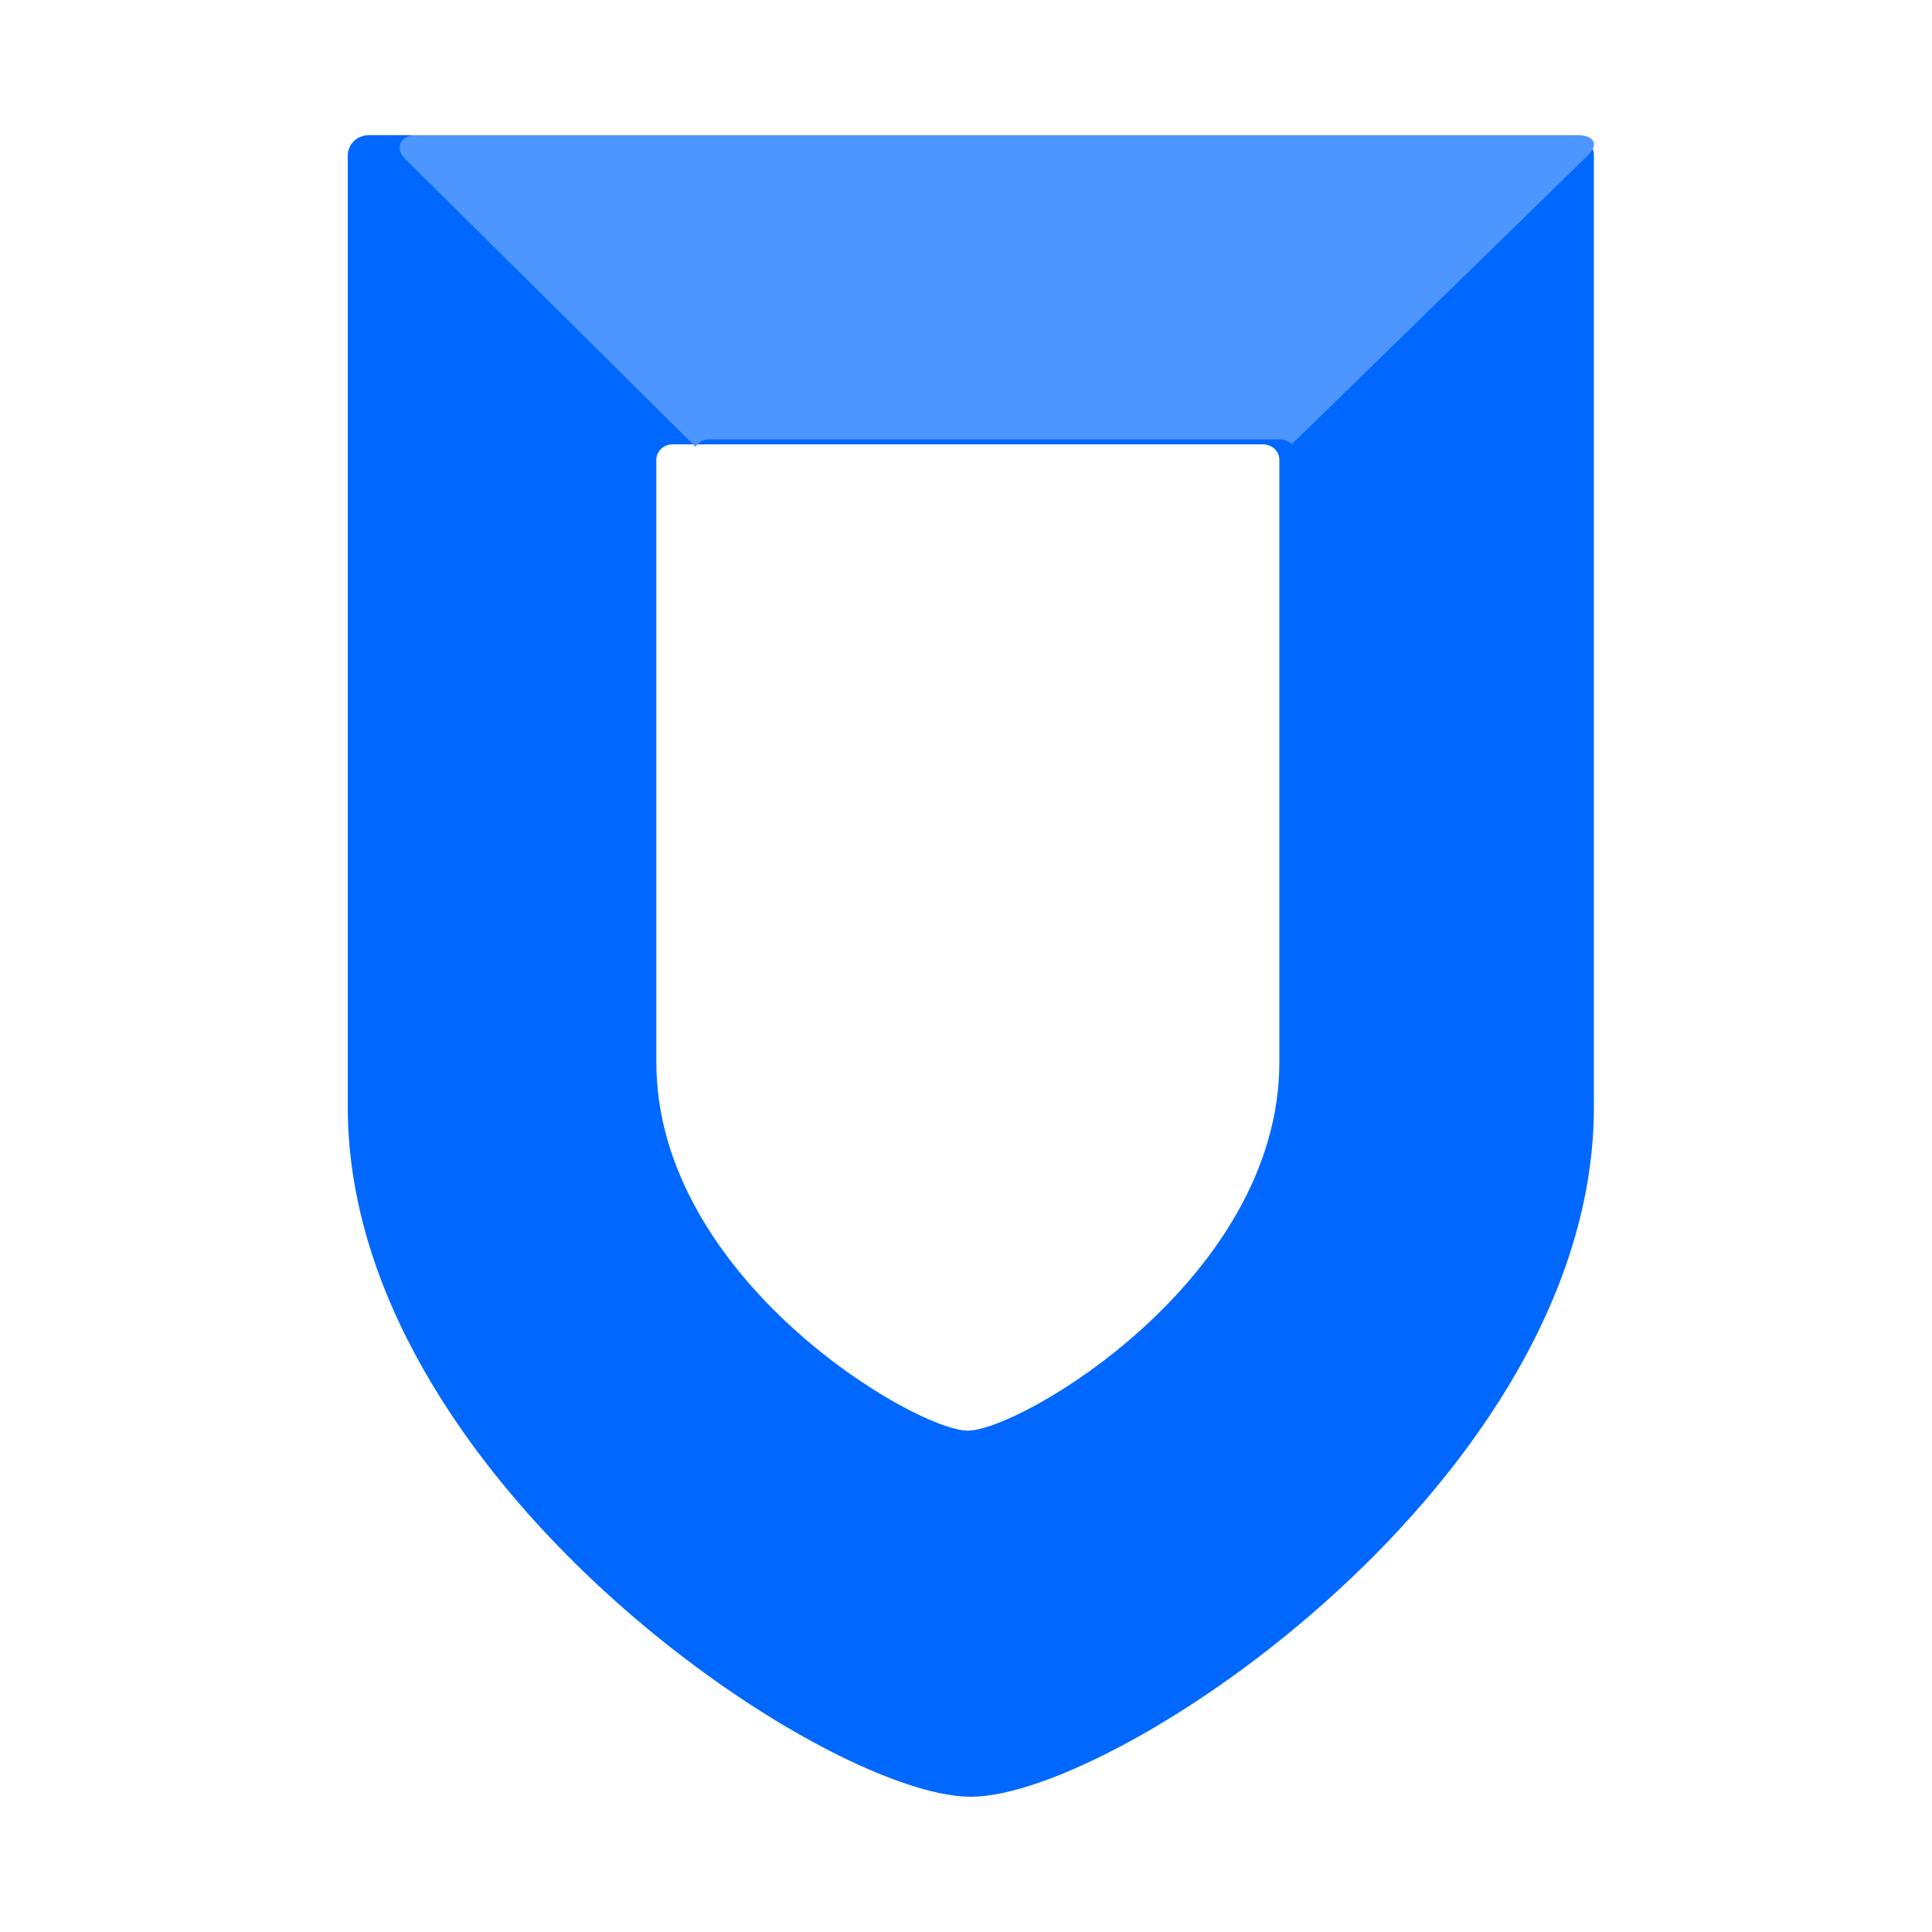
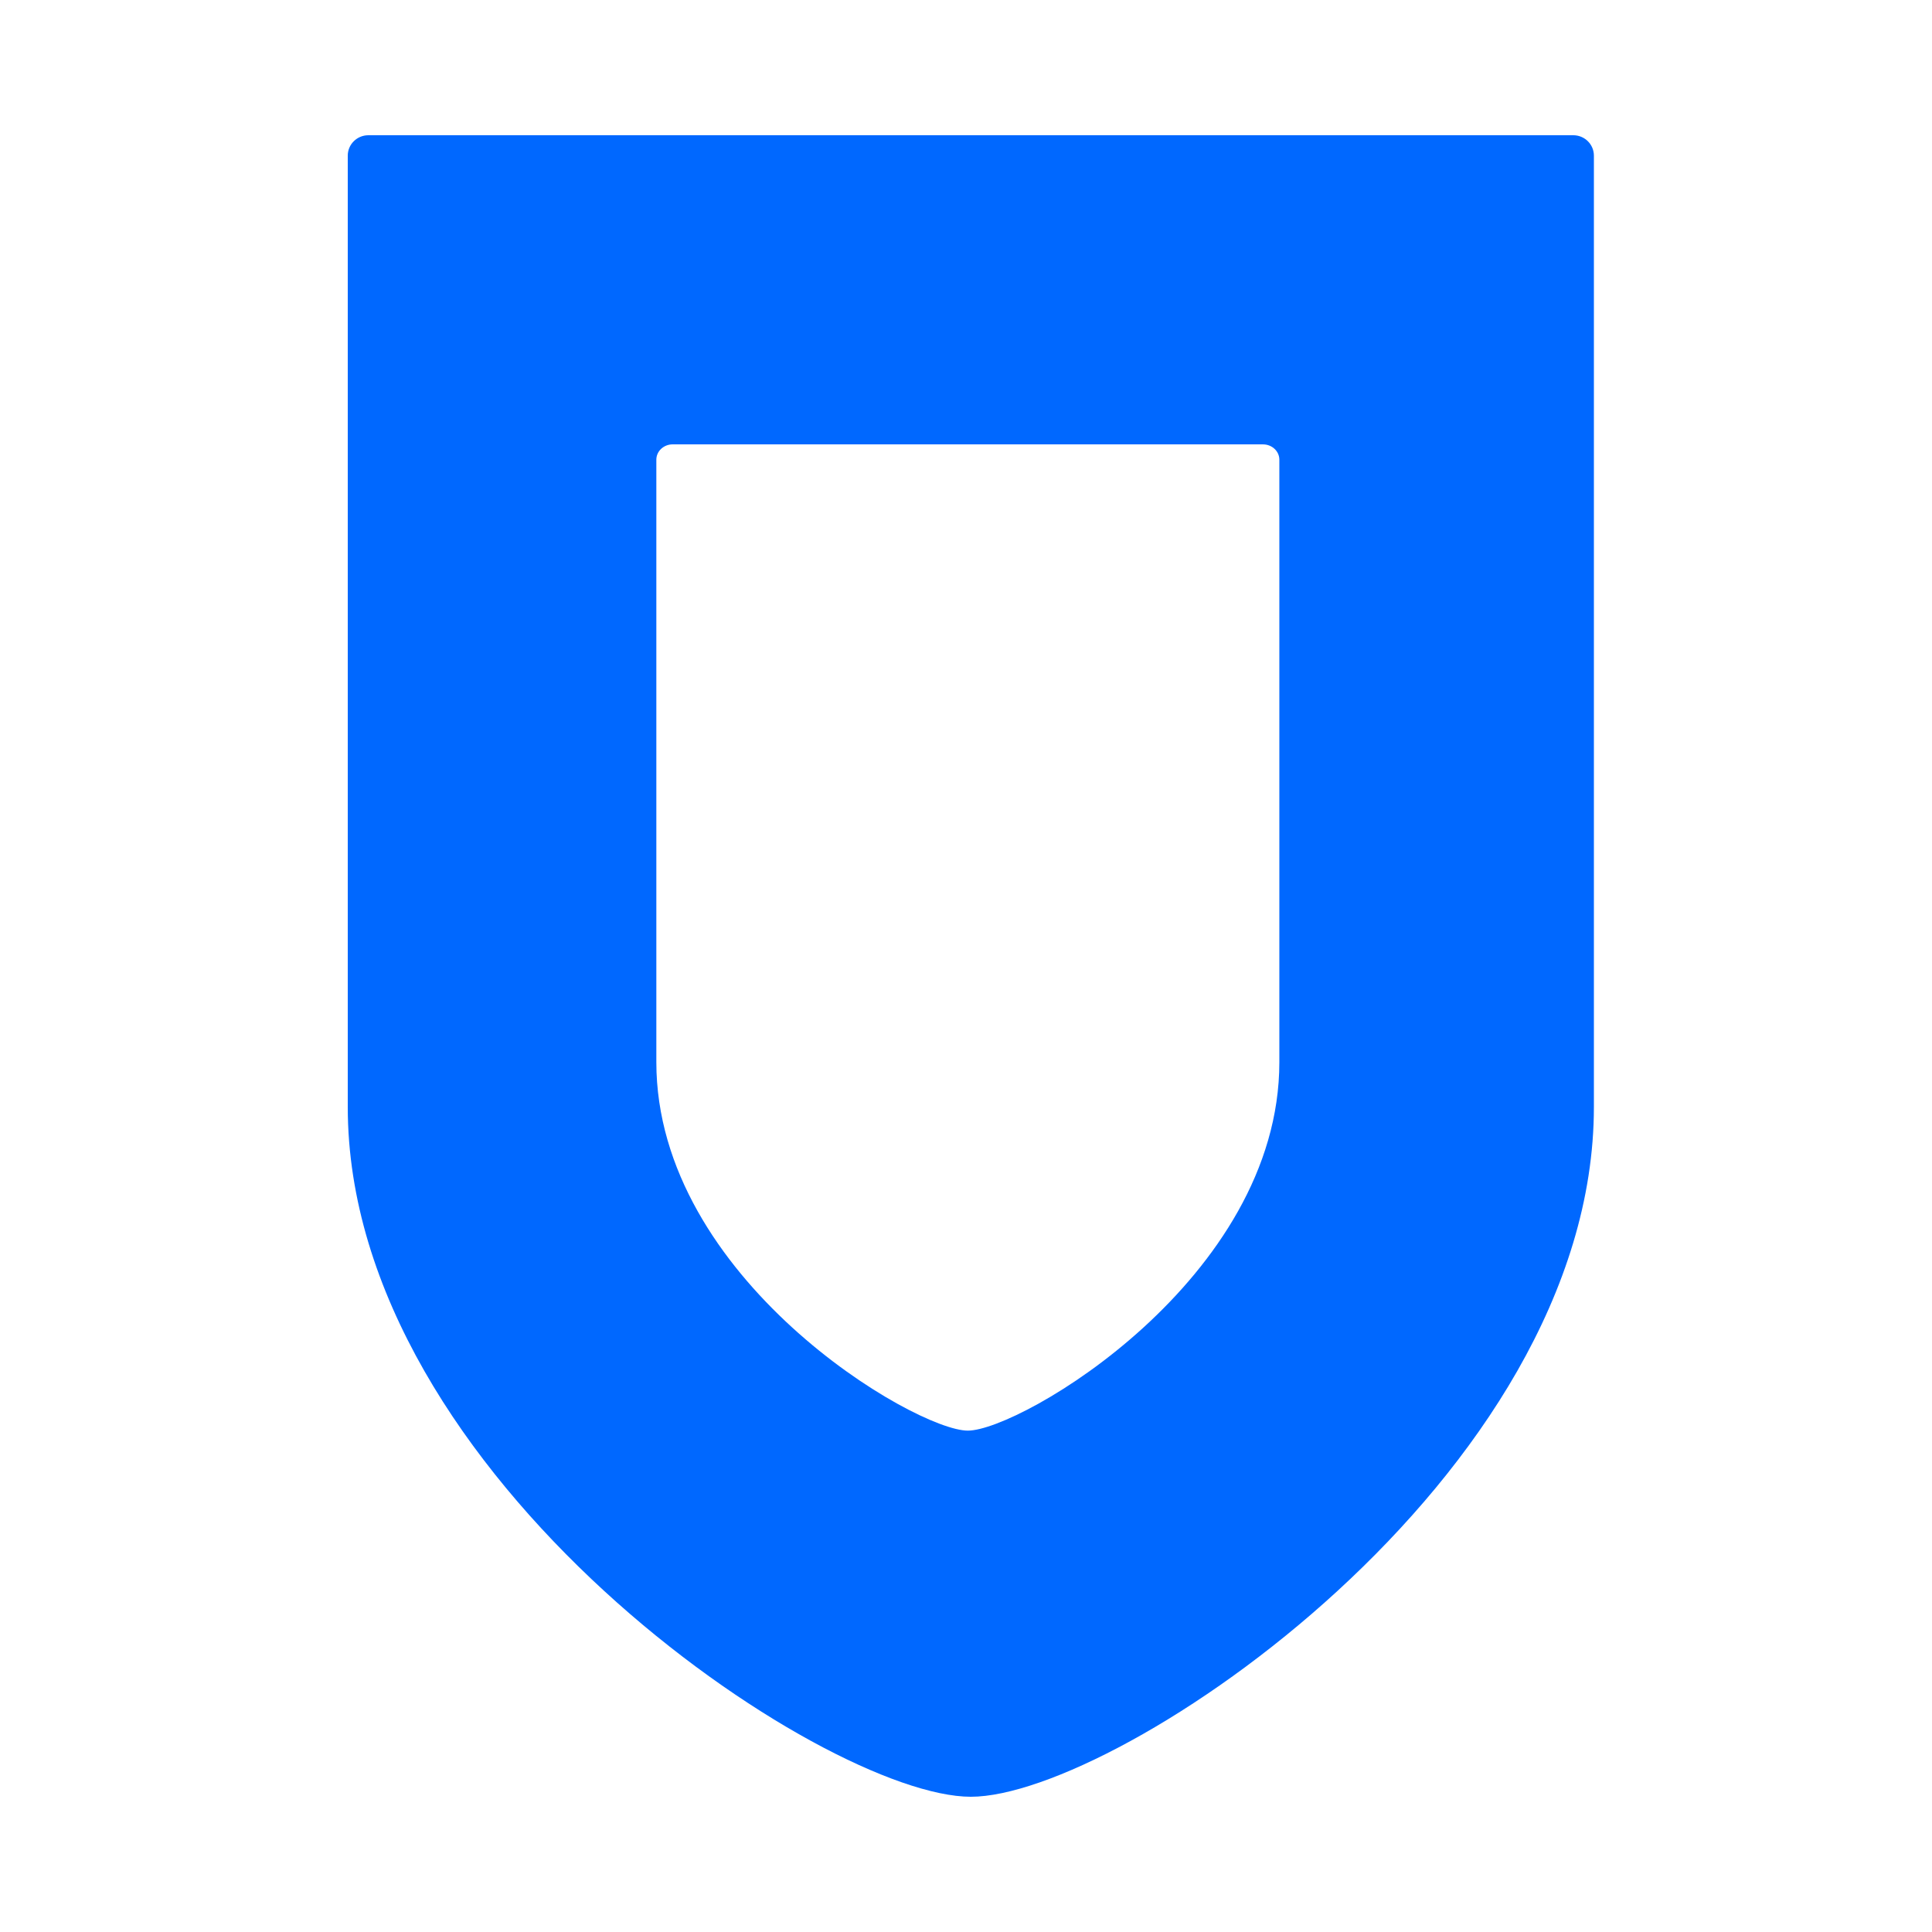
<svg xmlns="http://www.w3.org/2000/svg" width="100" height="100" fill="none">
  <path fill-rule="evenodd" clip-rule="evenodd" d="M50.25 93C42.618 93 18 76.472 18 57.294V8.057C18 7.473 18.477 7 19.066 7h62.368c.589 0 1.066.473 1.066 1.057v49.237C82.5 76.472 57.882 93 50.25 93Zm15.123-70H34.818c-.467 0-.846.356-.846.794v31.18c0 11.218 13.398 19.075 16.123 19.075 2.726 0 16.124-7.857 16.124-19.074V23.794c0-.438-.379-.793-.846-.793Z" fill="#0068FF" />
-   <path fill-rule="evenodd" clip-rule="evenodd" d="M21.44 7c-.564 0-1.087.572-.487 1.21l15.05 14.915a.822.822 0 0 1 .676-.384h29.582c.21-.01.47.104.602.252l15.28-14.905C82.76 7.528 82.56 7 81.67 7H21.44Z" fill="#4D95FF" />
</svg>